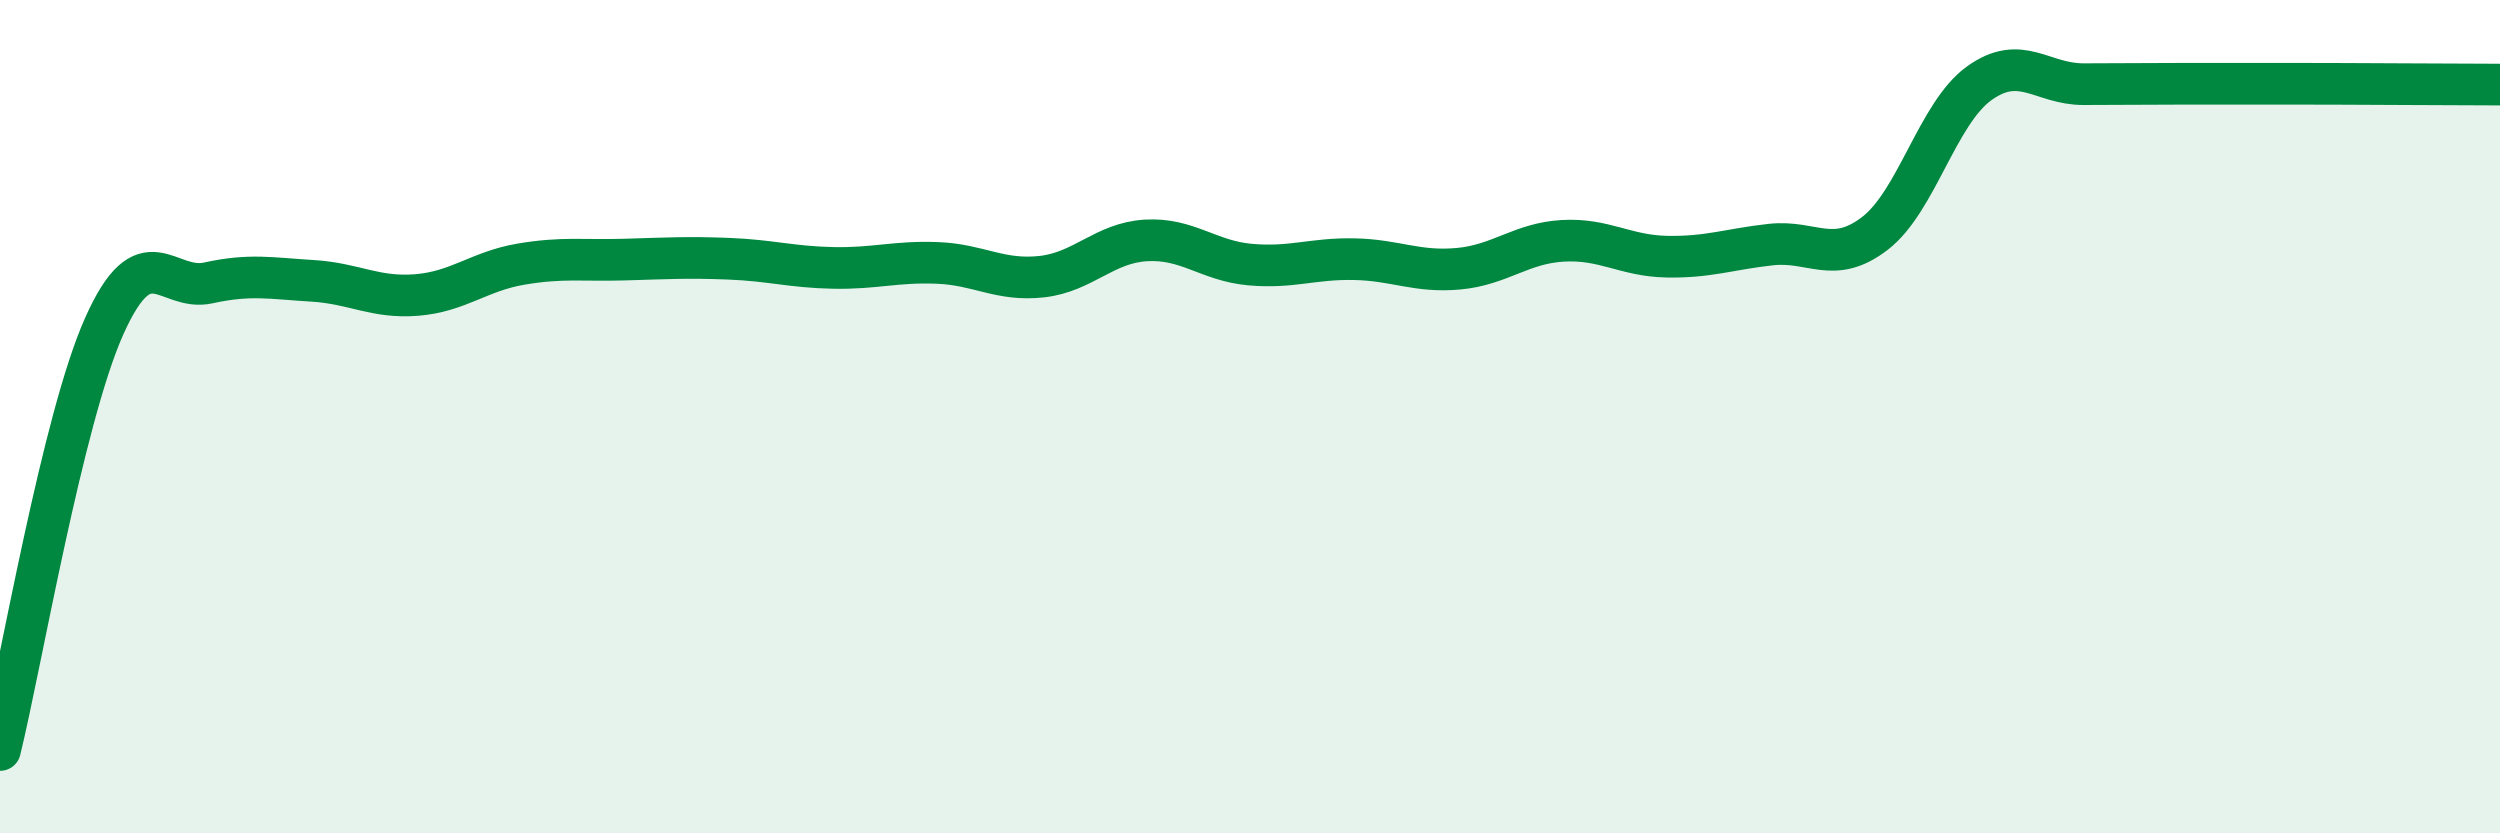
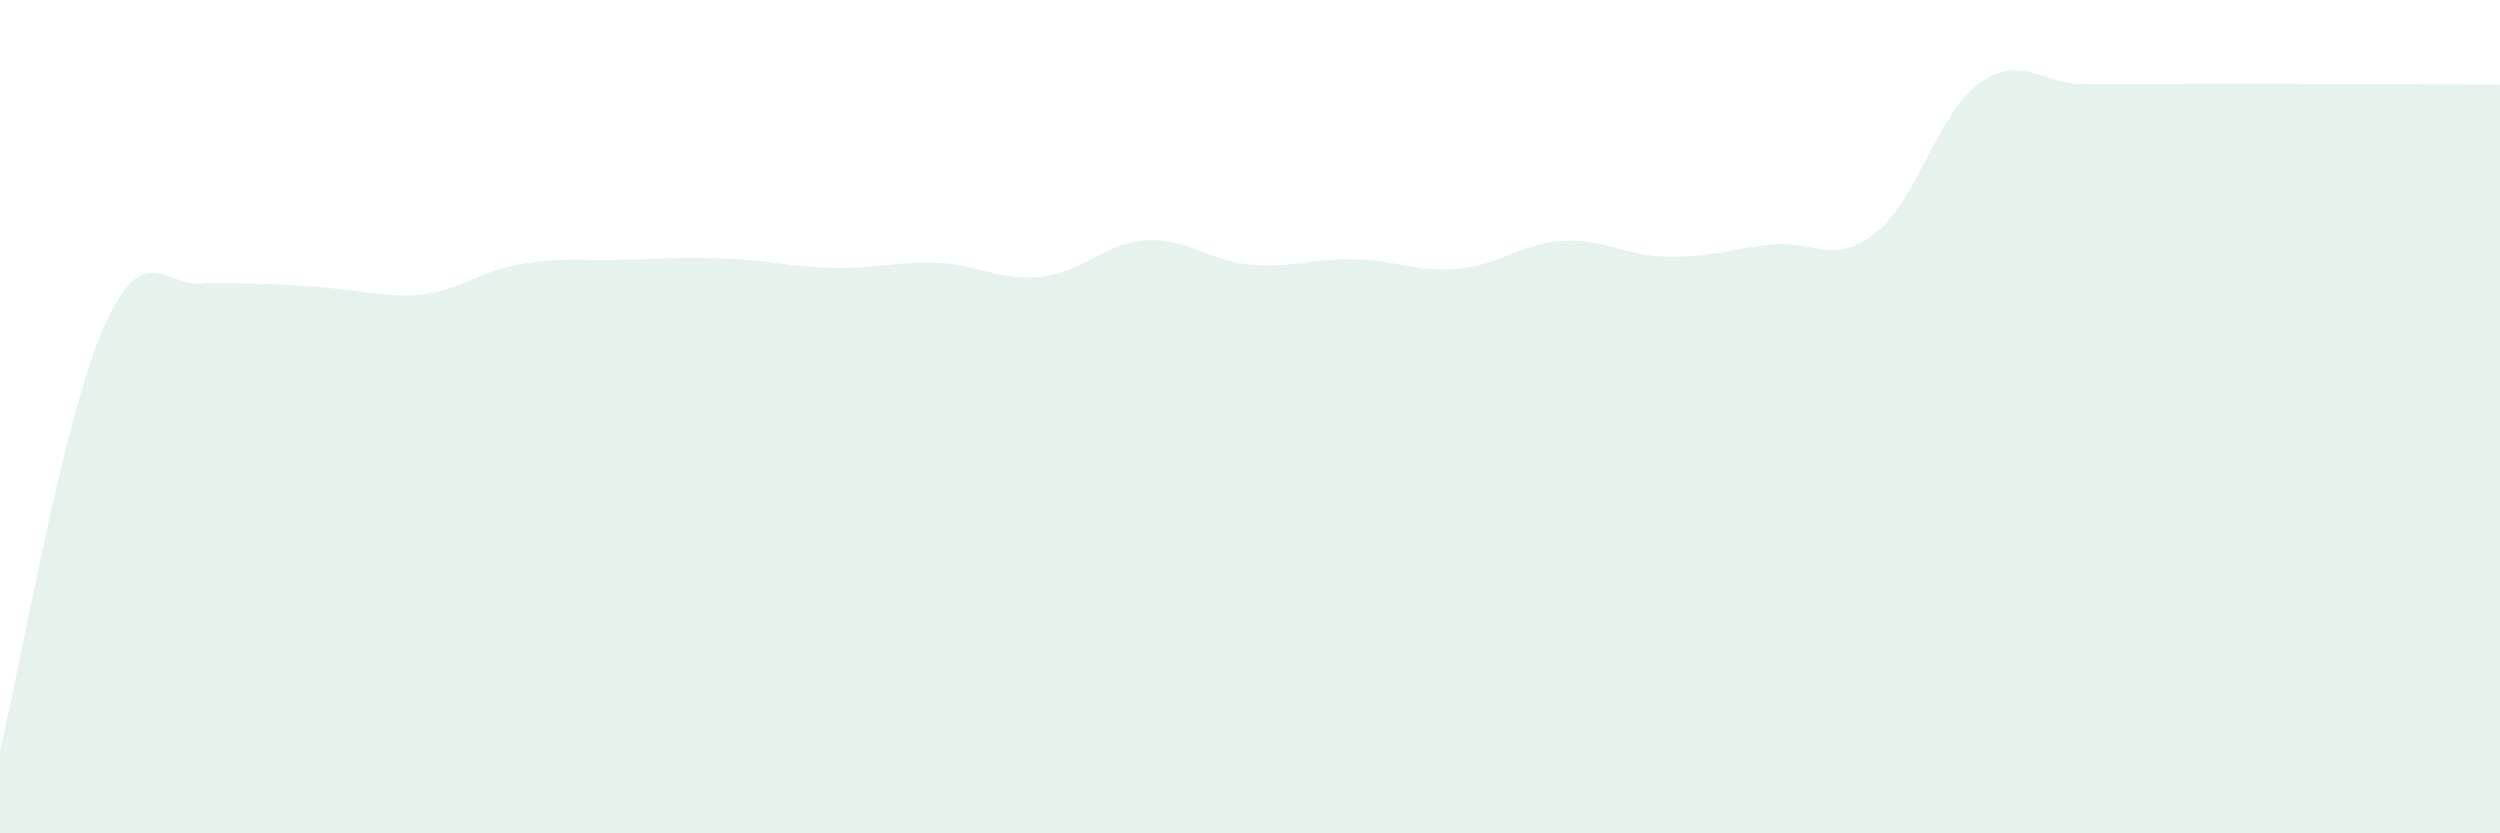
<svg xmlns="http://www.w3.org/2000/svg" width="60" height="20" viewBox="0 0 60 20">
-   <path d="M 0,18 C 0.5,15.97 1.5,10.07 2.5,7.83 C 3.5,5.59 4,7.01 5,6.79 C 6,6.57 6.5,6.68 7.5,6.74 C 8.5,6.8 9,7.16 10,7.08 C 11,7 11.5,6.51 12.5,6.34 C 13.5,6.17 14,6.26 15,6.23 C 16,6.2 16.5,6.17 17.5,6.21 C 18.5,6.25 19,6.41 20,6.43 C 21,6.45 21.5,6.27 22.5,6.31 C 23.5,6.35 24,6.75 25,6.64 C 26,6.53 26.5,5.83 27.5,5.77 C 28.5,5.71 29,6.26 30,6.35 C 31,6.44 31.5,6.2 32.5,6.22 C 33.5,6.24 34,6.54 35,6.45 C 36,6.36 36.5,5.84 37.5,5.78 C 38.5,5.72 39,6.14 40,6.16 C 41,6.18 41.5,5.98 42.5,5.87 C 43.5,5.76 44,6.37 45,5.6 C 46,4.83 46.5,2.72 47.5,2 C 48.5,1.28 49,2.02 50,2.02 C 51,2.02 51.5,2.01 52.5,2.01 C 53.5,2.01 53.5,2.01 55,2.01 C 56.5,2.01 59,2.03 60,2.03L60 20L0 20Z" fill="#008740" opacity="0.1" stroke-linecap="round" stroke-linejoin="round" />
-   <path d="M 0,18 C 0.5,15.97 1.5,10.07 2.5,7.83 C 3.5,5.59 4,7.01 5,6.79 C 6,6.57 6.5,6.68 7.5,6.74 C 8.5,6.8 9,7.16 10,7.08 C 11,7 11.5,6.51 12.5,6.34 C 13.5,6.17 14,6.26 15,6.23 C 16,6.2 16.5,6.17 17.5,6.21 C 18.5,6.25 19,6.41 20,6.43 C 21,6.45 21.5,6.27 22.5,6.31 C 23.5,6.35 24,6.75 25,6.64 C 26,6.53 26.5,5.83 27.5,5.77 C 28.5,5.71 29,6.26 30,6.35 C 31,6.44 31.5,6.2 32.5,6.22 C 33.5,6.24 34,6.54 35,6.45 C 36,6.36 36.5,5.84 37.5,5.78 C 38.5,5.72 39,6.14 40,6.16 C 41,6.18 41.5,5.98 42.5,5.87 C 43.5,5.76 44,6.37 45,5.6 C 46,4.83 46.5,2.72 47.5,2 C 48.5,1.28 49,2.02 50,2.02 C 51,2.02 51.5,2.01 52.5,2.01 C 53.5,2.01 53.5,2.01 55,2.01 C 56.5,2.01 59,2.03 60,2.03" stroke="#008740" stroke-width="1" fill="none" stroke-linecap="round" stroke-linejoin="round" />
+   <path d="M 0,18 C 0.5,15.97 1.5,10.07 2.5,7.83 C 3.5,5.59 4,7.01 5,6.79 C 8.5,6.8 9,7.16 10,7.08 C 11,7 11.5,6.51 12.5,6.34 C 13.5,6.17 14,6.26 15,6.23 C 16,6.2 16.5,6.17 17.5,6.21 C 18.5,6.25 19,6.41 20,6.43 C 21,6.45 21.5,6.27 22.5,6.31 C 23.5,6.35 24,6.75 25,6.64 C 26,6.53 26.5,5.83 27.5,5.77 C 28.5,5.71 29,6.26 30,6.35 C 31,6.44 31.5,6.2 32.5,6.22 C 33.5,6.24 34,6.54 35,6.45 C 36,6.36 36.5,5.84 37.5,5.78 C 38.5,5.72 39,6.14 40,6.16 C 41,6.18 41.5,5.98 42.5,5.87 C 43.5,5.76 44,6.37 45,5.6 C 46,4.83 46.5,2.72 47.5,2 C 48.5,1.28 49,2.02 50,2.02 C 51,2.02 51.5,2.01 52.5,2.01 C 53.5,2.01 53.5,2.01 55,2.01 C 56.5,2.01 59,2.03 60,2.03L60 20L0 20Z" fill="#008740" opacity="0.1" stroke-linecap="round" stroke-linejoin="round" />
</svg>